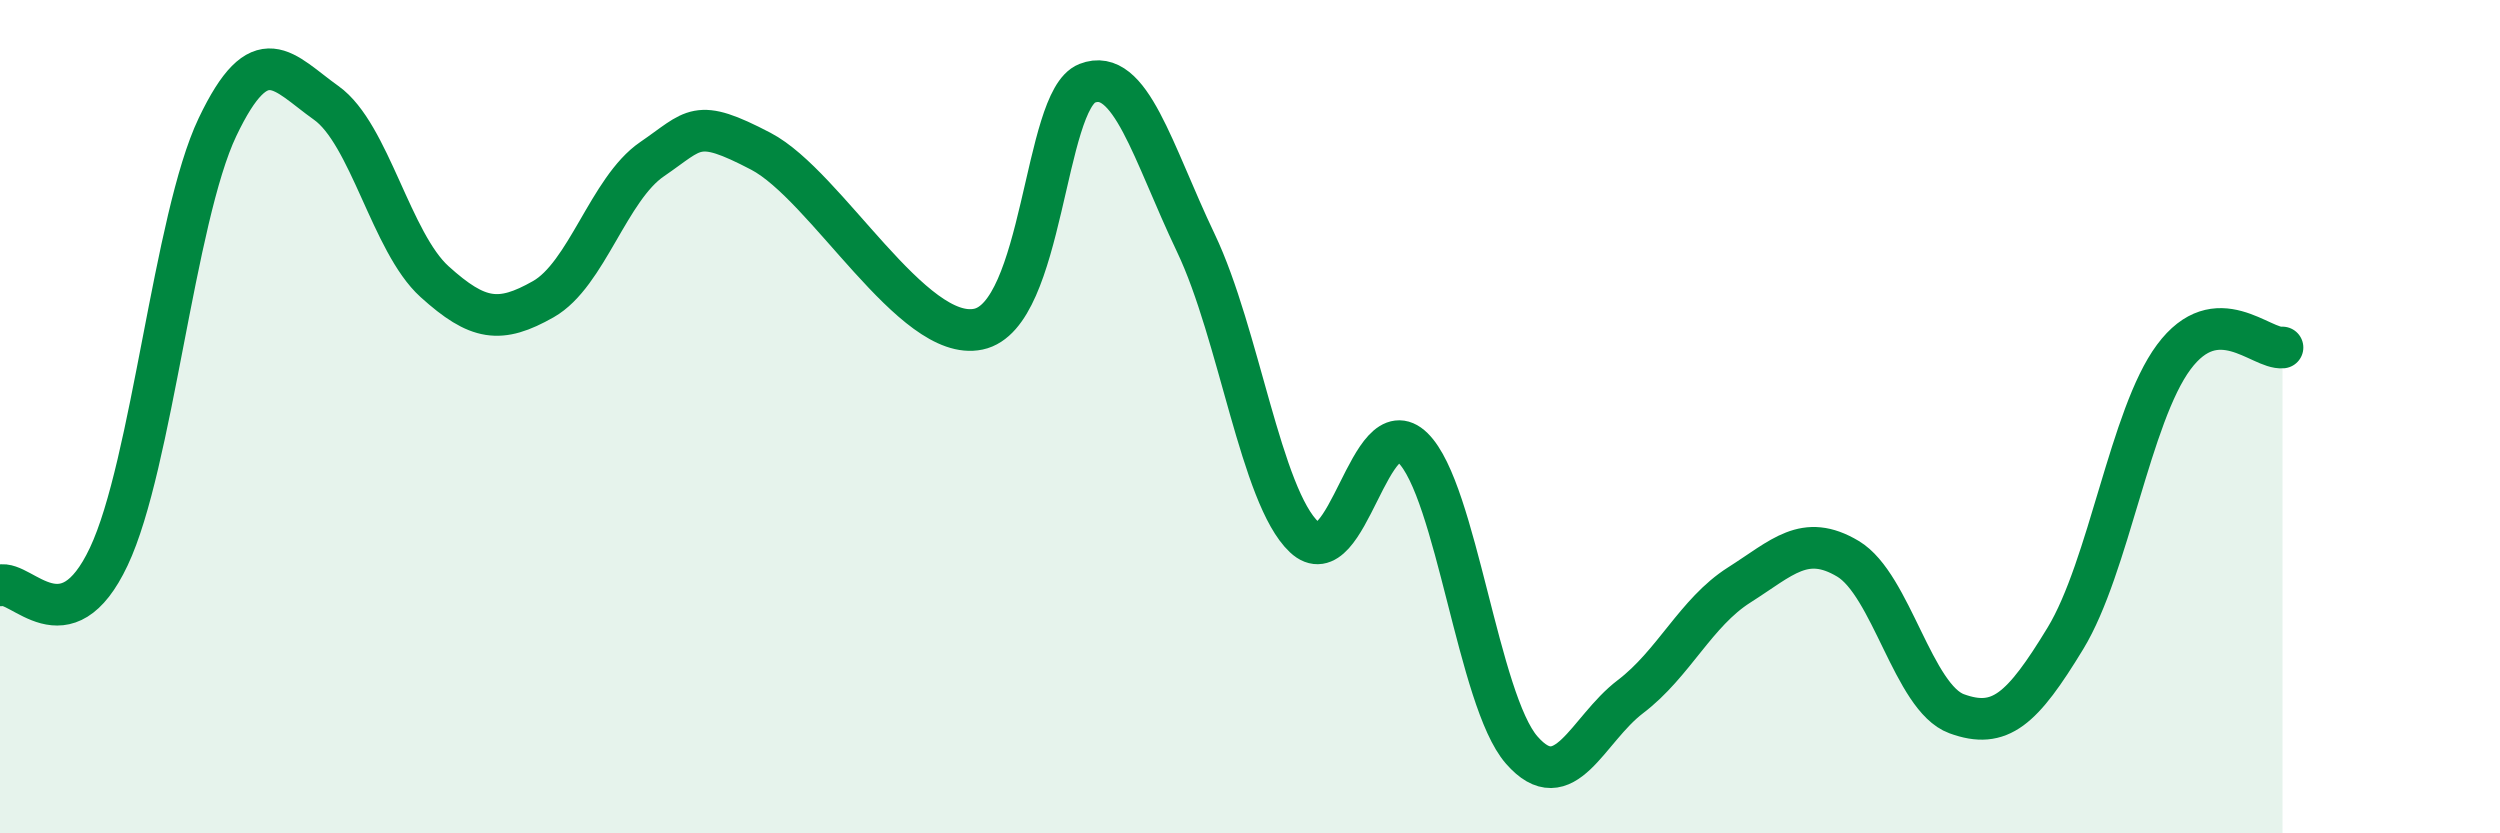
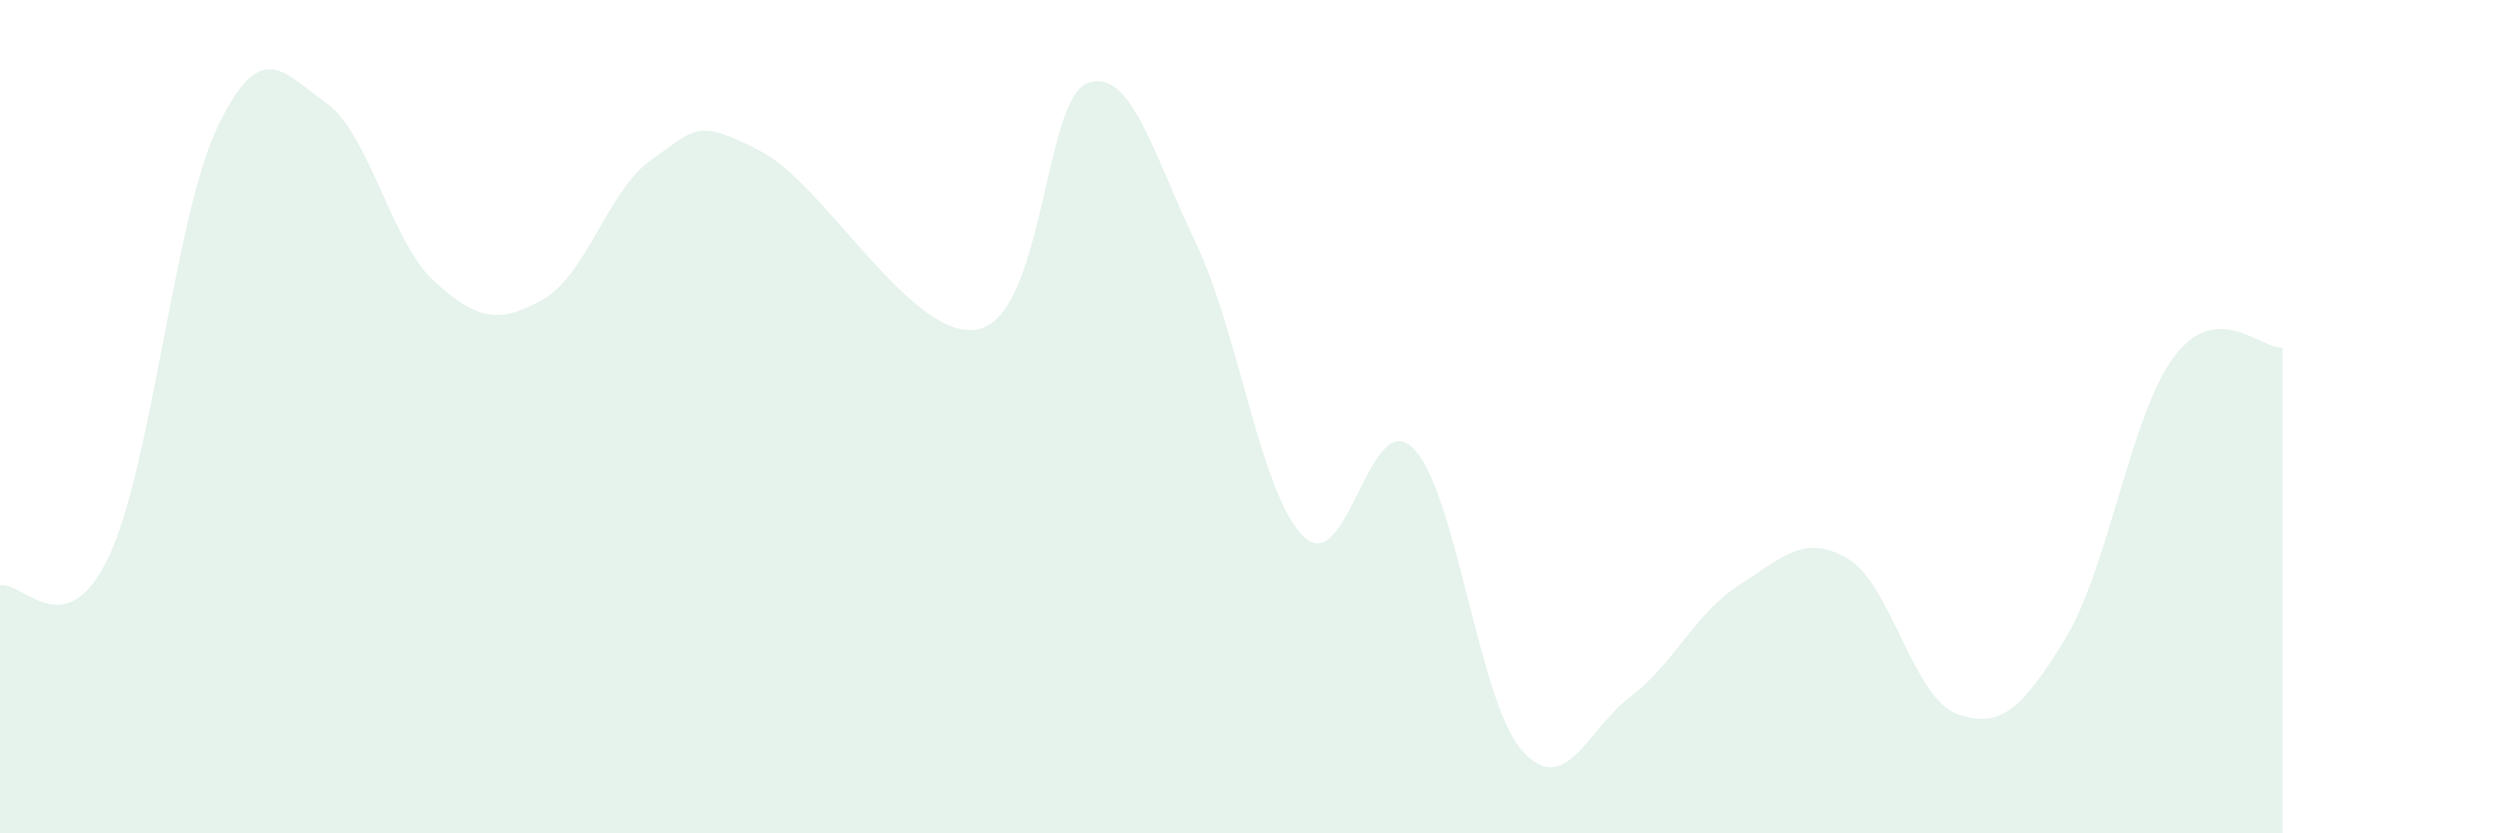
<svg xmlns="http://www.w3.org/2000/svg" width="60" height="20" viewBox="0 0 60 20">
  <path d="M 0,14.05 C 0.52,13.91 1.57,15.56 2.61,13.36 C 3.65,11.16 4.18,5.23 5.22,3.05 C 6.26,0.87 6.79,1.73 7.83,2.47 C 8.87,3.21 9.39,5.82 10.43,6.76 C 11.47,7.7 12,7.77 13.04,7.18 C 14.08,6.59 14.61,4.53 15.65,3.82 C 16.69,3.11 16.69,2.81 18.26,3.63 C 19.83,4.45 21.91,8.23 23.48,7.9 C 25.05,7.57 25.05,2.41 26.09,2 C 27.13,1.59 27.66,3.65 28.7,5.83 C 29.74,8.01 30.26,11.91 31.3,12.89 C 32.34,13.87 32.87,9.73 33.91,10.75 C 34.95,11.77 35.48,16.81 36.52,18 C 37.56,19.19 38.09,17.51 39.13,16.72 C 40.17,15.93 40.7,14.7 41.74,14.04 C 42.78,13.38 43.31,12.79 44.35,13.41 C 45.39,14.03 45.92,16.75 46.96,17.13 C 48,17.51 48.53,17.03 49.57,15.32 C 50.61,13.61 51.13,9.97 52.17,8.57 C 53.21,7.17 54.26,8.39 54.78,8.34L54.78 20L0 20Z" fill="#008740" opacity="0.1" stroke-linecap="round" stroke-linejoin="round" />
-   <path d="M 0,14.05 C 0.52,13.91 1.57,15.56 2.61,13.36 C 3.65,11.16 4.18,5.23 5.22,3.05 C 6.26,0.87 6.79,1.73 7.83,2.47 C 8.87,3.21 9.39,5.82 10.43,6.76 C 11.47,7.7 12,7.77 13.04,7.18 C 14.08,6.59 14.61,4.53 15.65,3.82 C 16.69,3.11 16.69,2.81 18.26,3.63 C 19.83,4.45 21.91,8.23 23.48,7.9 C 25.05,7.57 25.05,2.41 26.09,2 C 27.13,1.59 27.66,3.65 28.7,5.83 C 29.74,8.01 30.26,11.91 31.3,12.89 C 32.34,13.87 32.87,9.73 33.91,10.75 C 34.95,11.77 35.48,16.81 36.52,18 C 37.56,19.19 38.09,17.51 39.13,16.72 C 40.17,15.93 40.7,14.7 41.74,14.04 C 42.78,13.38 43.31,12.79 44.35,13.41 C 45.39,14.03 45.92,16.75 46.96,17.13 C 48,17.51 48.53,17.03 49.57,15.32 C 50.61,13.61 51.13,9.97 52.17,8.57 C 53.21,7.17 54.26,8.39 54.78,8.34" stroke="#008740" stroke-width="1" fill="none" stroke-linecap="round" stroke-linejoin="round" />
</svg>